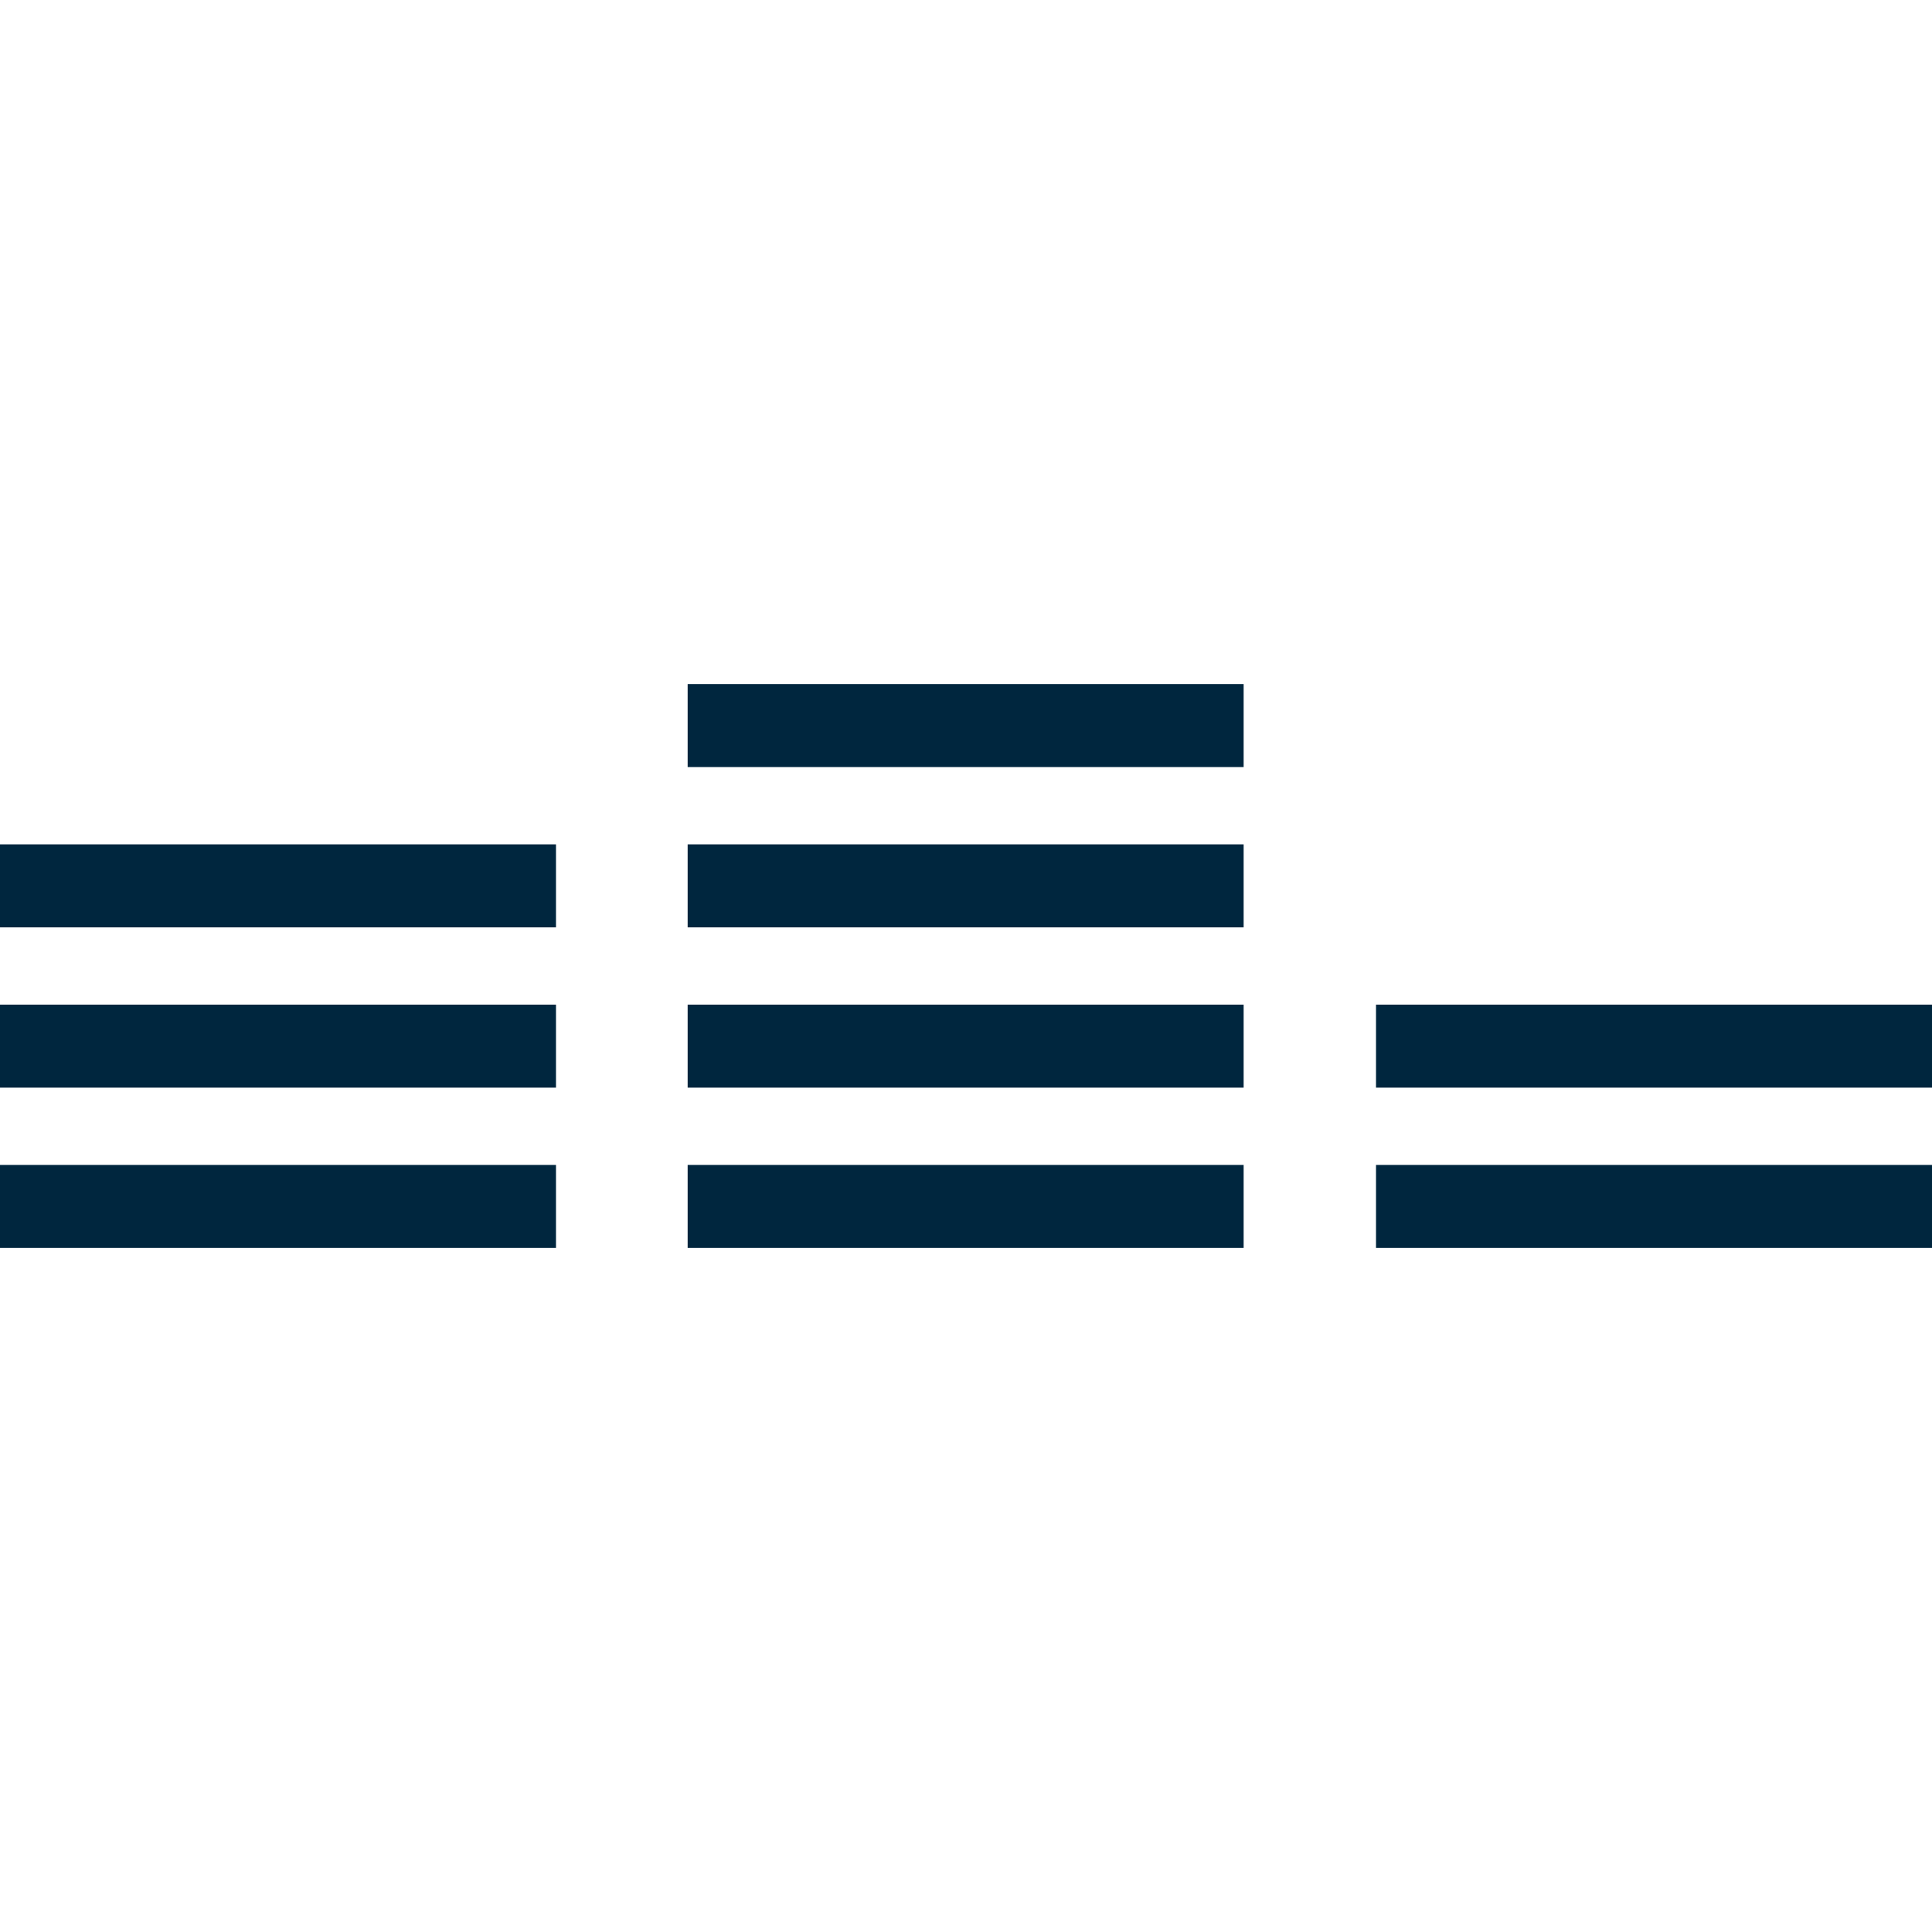
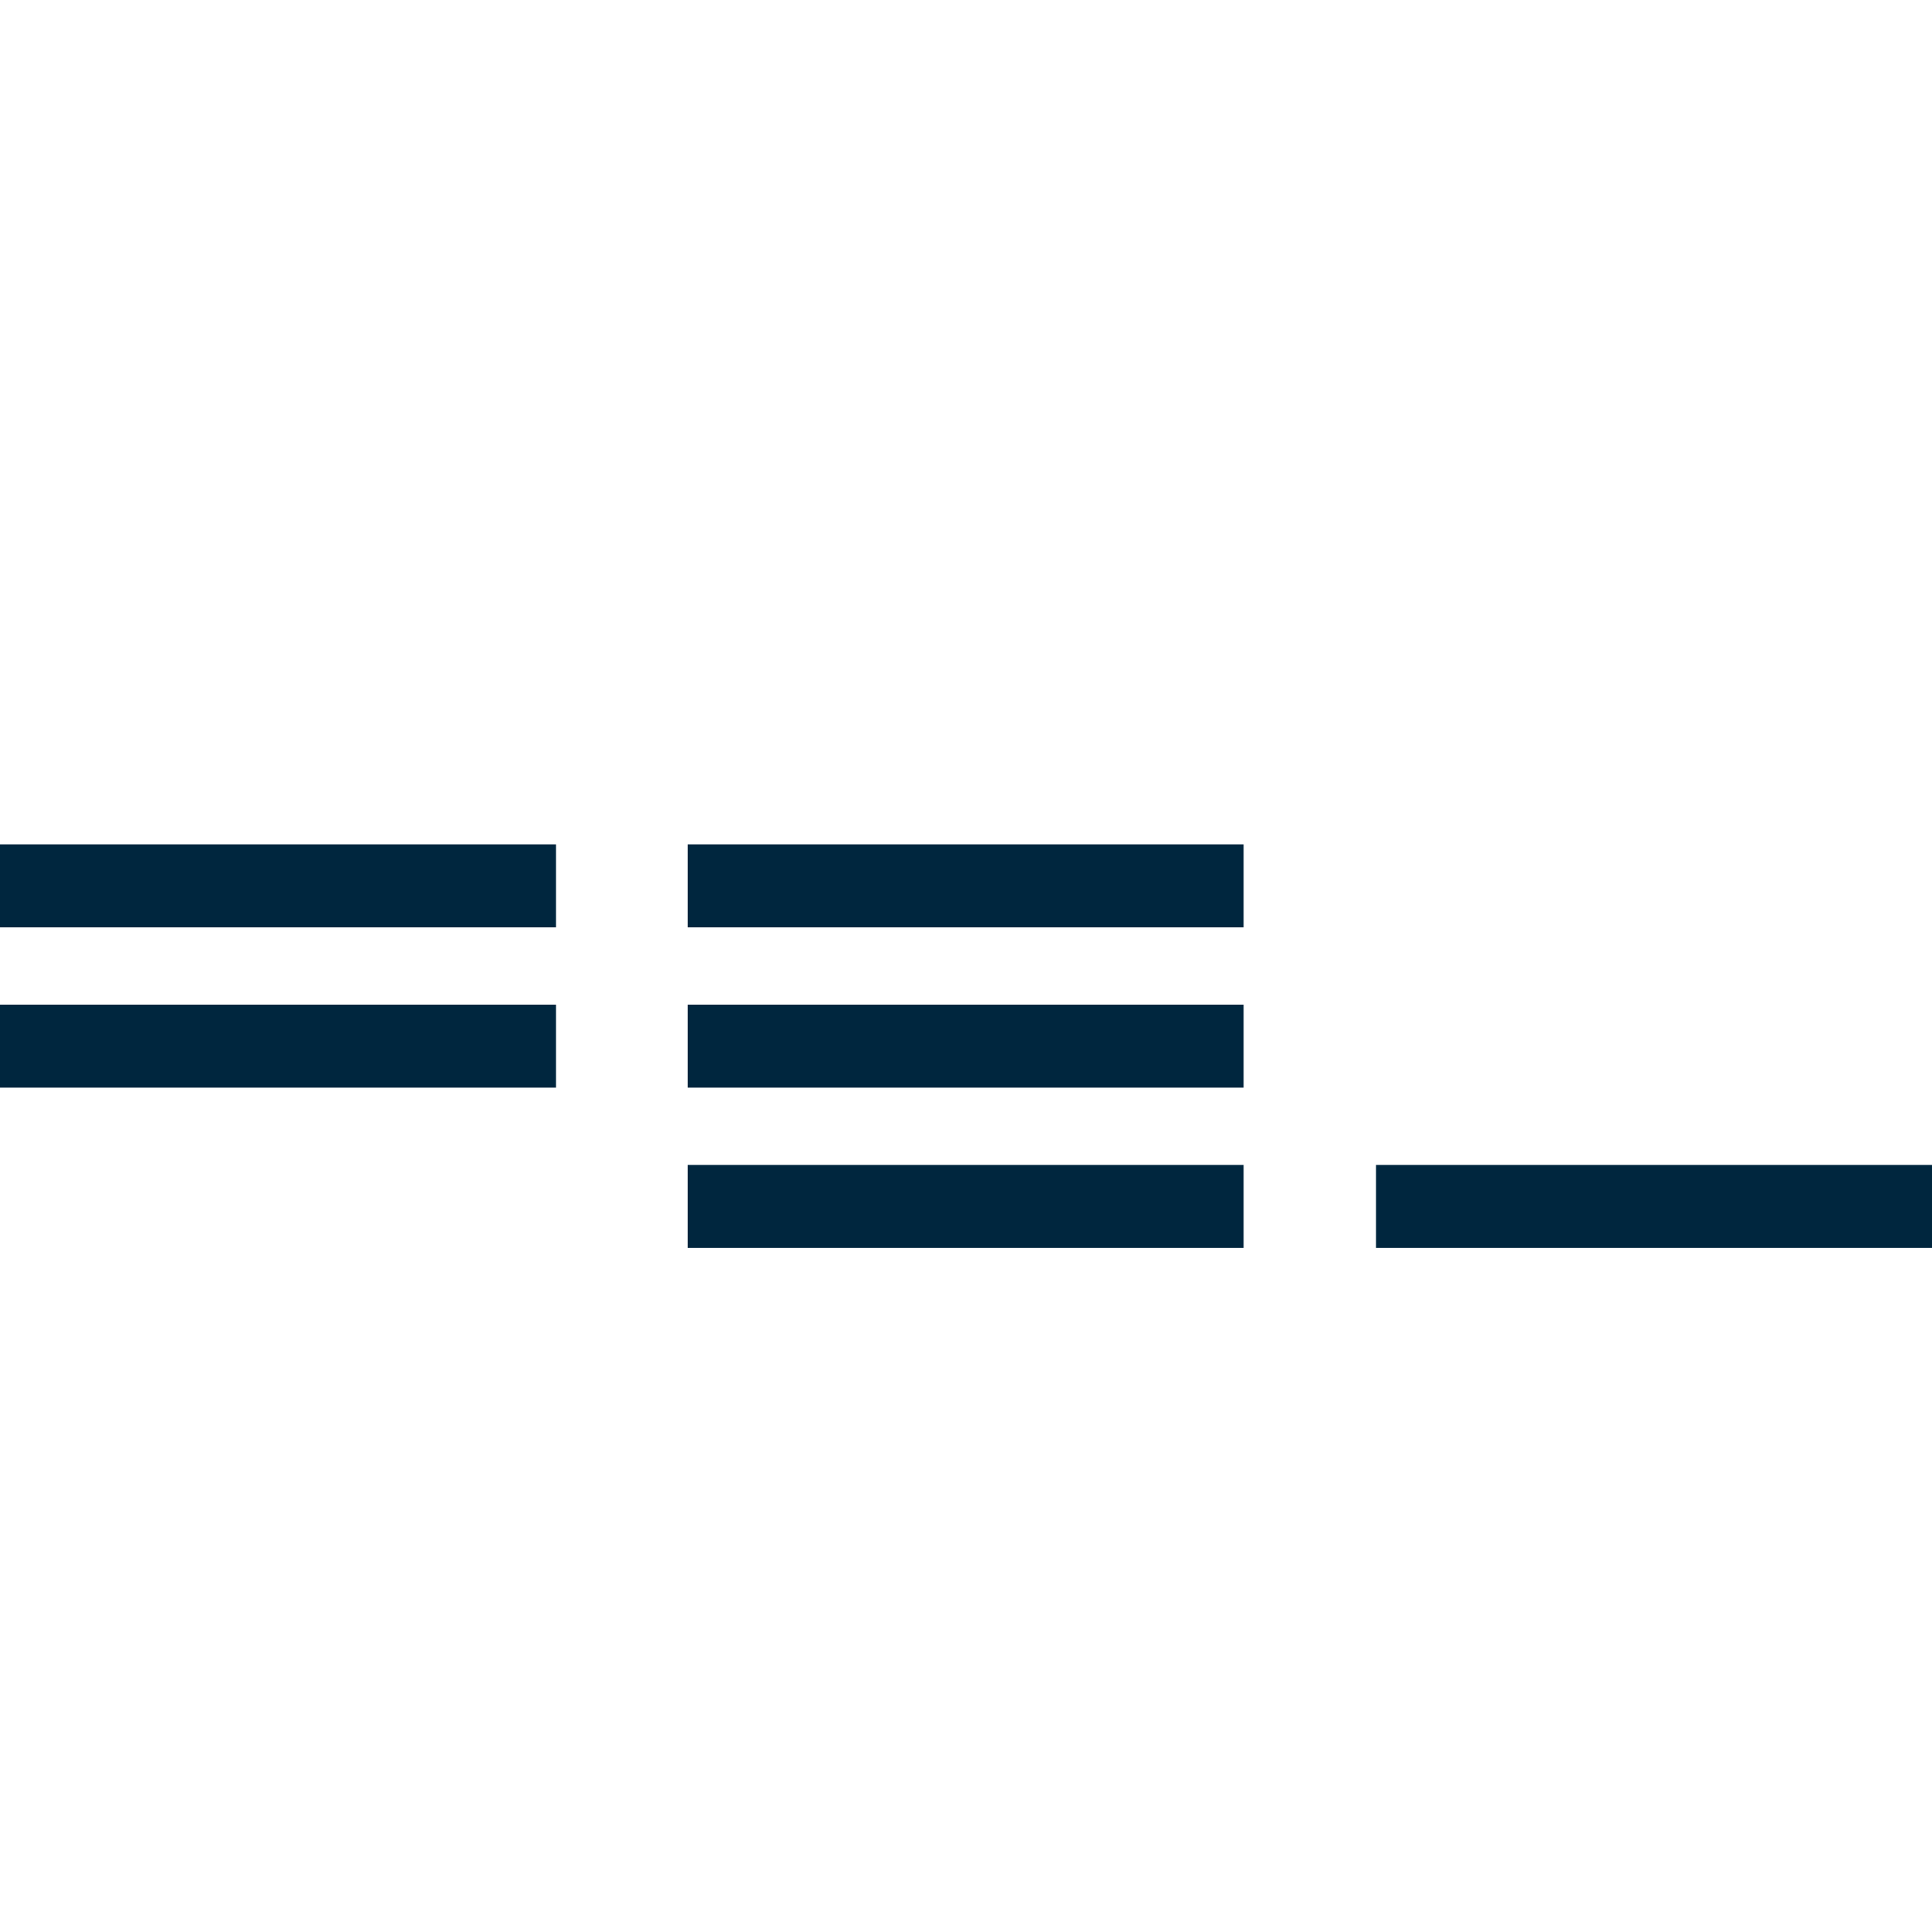
<svg xmlns="http://www.w3.org/2000/svg" id="Layer_1" data-name="Layer 1" viewBox="0 0 27 27">
  <defs>
    <style>.cls-1{fill:#00263e;}</style>
  </defs>
  <rect class="cls-1" x="9.61" y="16.28" width="7.77" height="1.16" />
  <rect class="cls-1" x="9.61" y="14.04" width="7.77" height="1.16" />
  <rect class="cls-1" x="9.61" y="11.8" width="7.77" height="1.16" />
-   <rect class="cls-1" x="9.61" y="9.56" width="7.77" height="1.16" />
-   <rect class="cls-1" y="16.28" width="7.77" height="1.16" />
  <rect class="cls-1" y="14.04" width="7.77" height="1.16" />
  <rect class="cls-1" y="11.8" width="7.77" height="1.16" />
  <rect class="cls-1" x="19.23" y="16.28" width="7.77" height="1.16" />
-   <rect class="cls-1" x="19.23" y="14.04" width="7.77" height="1.16" />
</svg>